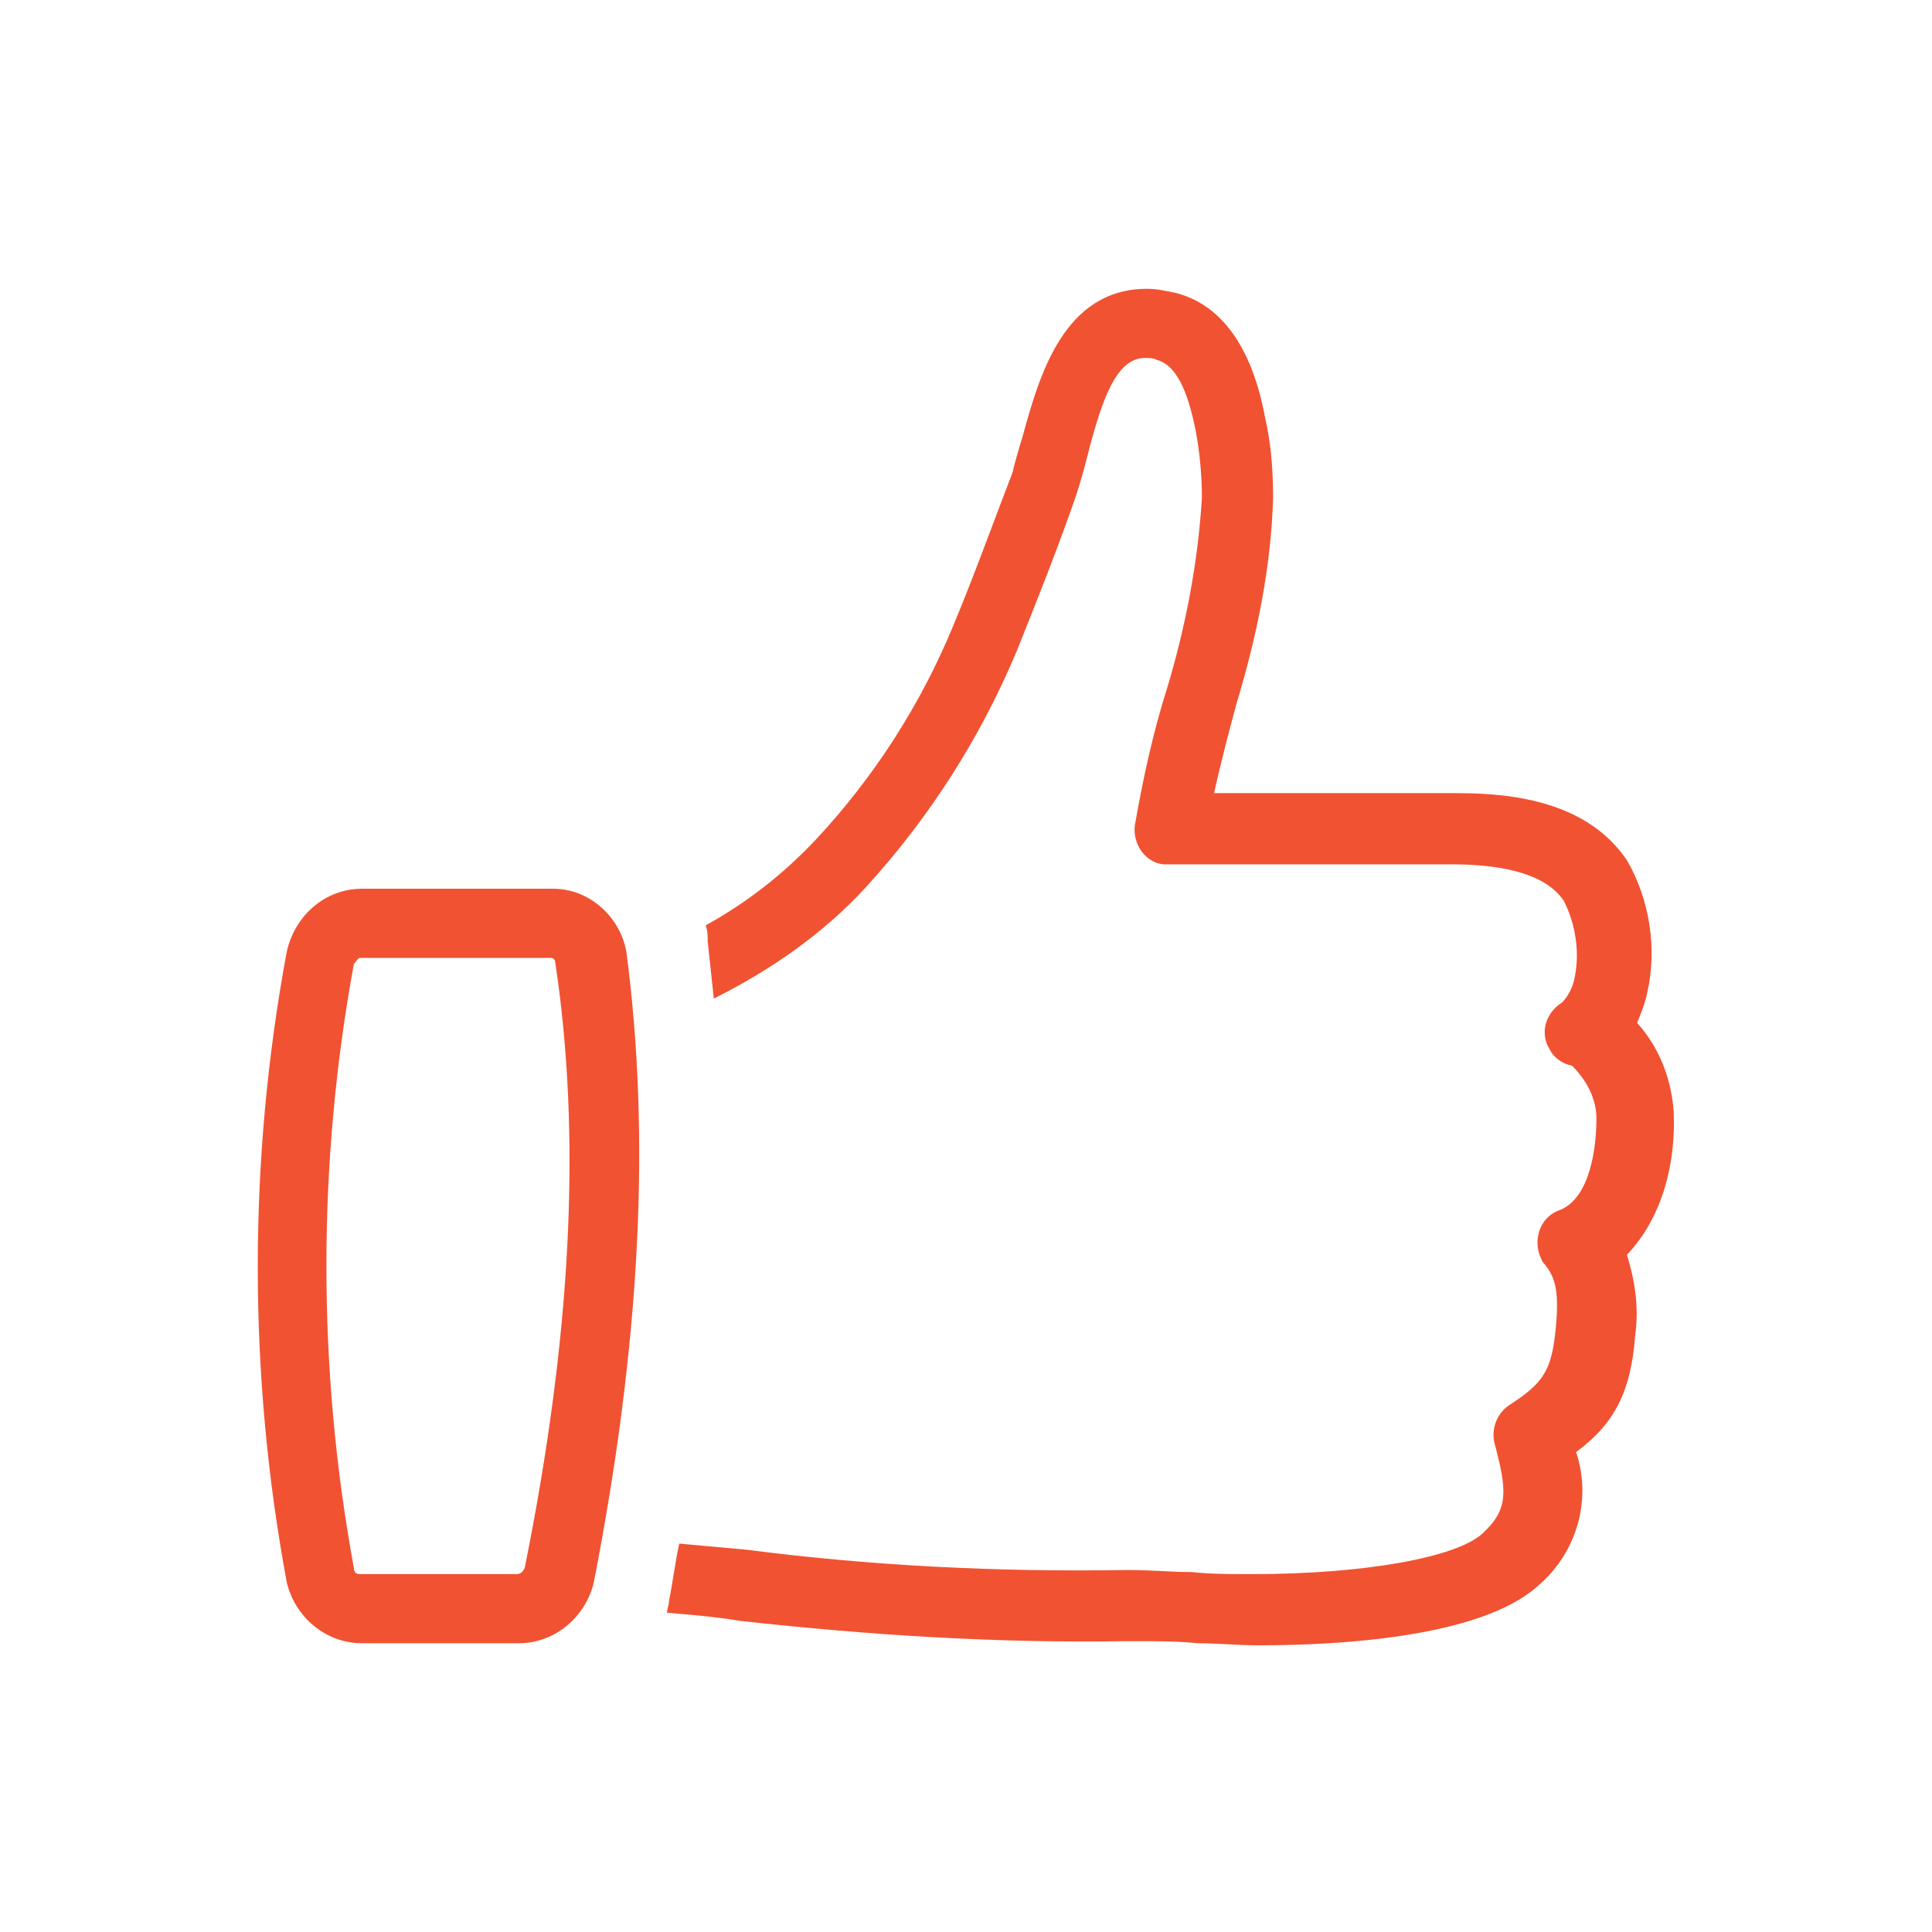
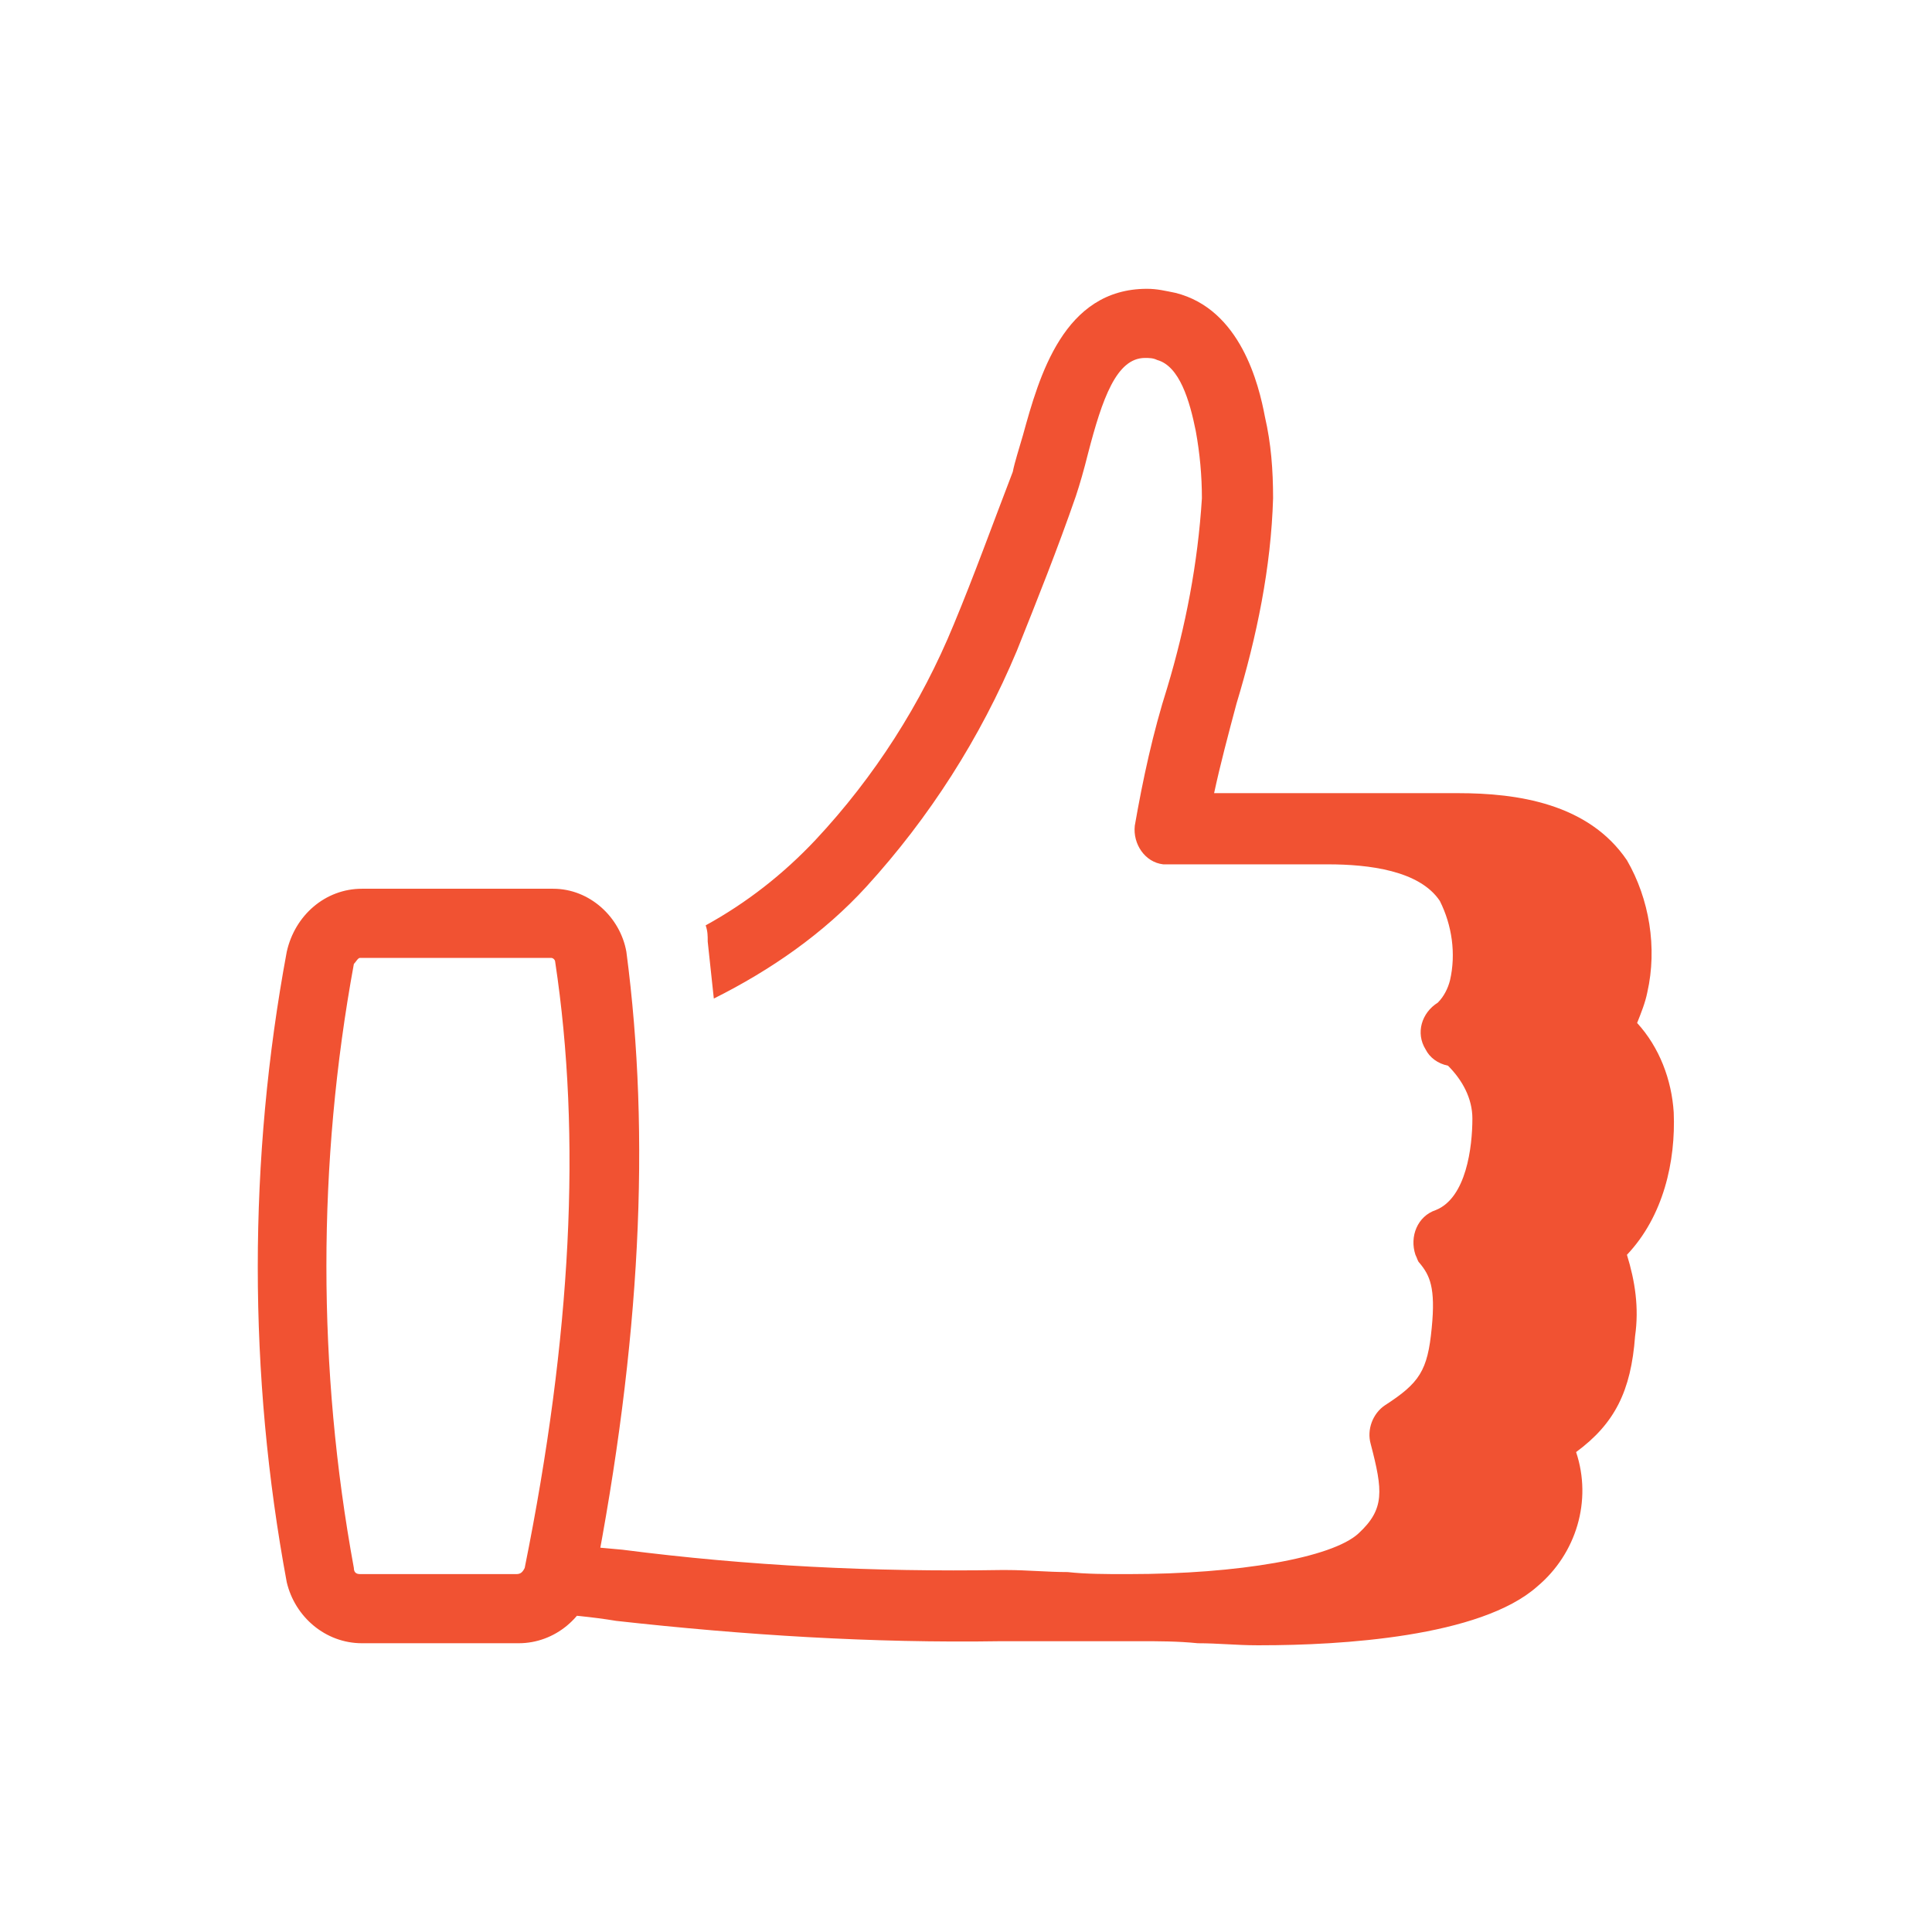
<svg xmlns="http://www.w3.org/2000/svg" version="1.1" id="Layer_1" x="0px" y="0px" viewBox="0 0 95 95" style="enable-background:new 0 0 95 95;" xml:space="preserve">
  <style type="text/css"> .st0{fill:#F15232;} </style>
  <g id="Group_160" transform="translate(0 24.517)">
    <g>
      <g id="Group_159" transform="translate(0 -24.517)">
        <g id="Group_158" transform="translate(0 0.001)">
-           <path id="Path_114" class="st0" d="M82.3,54.7c-0.1-1.6-0.7-3.2-1.8-4.4c0.2-0.5,0.4-1,0.5-1.5c0.5-2.2,0.1-4.6-1-6.5 c-1.9-2.8-5.4-3.3-8.3-3.3c-0.9,0-1.8,0-2.7,0l-1,0c-0.3,0-2.1,0-4.1,0l-4.2,0c0.3-1.4,0.7-2.9,1.1-4.4c1-3.3,1.7-6.7,1.8-10.1 c0-1.4-0.1-2.7-0.4-4c-0.3-1.6-1.2-5.3-4.4-6.1c-0.5-0.1-0.9-0.2-1.4-0.2c-4.1,0-5.3,4.3-6.1,7.2c-0.2,0.7-0.4,1.3-0.5,1.8 c-1,2.6-1.9,5.1-2.9,7.5c-1.6,3.9-3.9,7.5-6.8,10.6c-1.6,1.7-3.4,3.1-5.4,4.2c0.1,0.3,0.1,0.5,0.1,0.8c0.1,0.9,0.2,1.9,0.3,2.8 c2.8-1.4,5.4-3.2,7.5-5.5c3.1-3.4,5.6-7.3,7.4-11.6c1-2.5,2-5,2.9-7.6c0.2-0.6,0.4-1.3,0.6-2.1c0.7-2.7,1.4-4.7,2.8-4.7 c0.2,0,0.4,0,0.6,0.1c1.1,0.3,1.6,2,1.9,3.5c0.2,1.1,0.3,2.2,0.3,3.3c-0.2,3.2-0.8,6.3-1.7,9.3c-0.7,2.2-1.2,4.5-1.6,6.8 c-0.1,0.9,0.5,1.8,1.4,1.9c0.1,0,0.3,0,0.4,0c0.5,0,3.7,0,6.1,0c2.1,0,3.9,0,4.2,0l1,0c0.8,0,1.7,0,2.5,0c2,0,4.5,0.3,5.5,1.8 c0.6,1.2,0.8,2.6,0.5,3.9c-0.1,0.4-0.3,0.8-0.6,1.1c-0.8,0.5-1.1,1.5-0.6,2.3c0.2,0.4,0.6,0.7,1.1,0.8c0.7,0.7,1.2,1.6,1.2,2.6 c0,1.4-0.3,3.9-1.8,4.5c-0.9,0.3-1.3,1.3-1,2.2c0.1,0.2,0.1,0.3,0.2,0.4c0.5,0.6,0.8,1.2,0.6,3.2c-0.2,2.1-0.6,2.7-2.3,3.8 c-0.6,0.4-0.9,1.2-0.7,1.9c0.6,2.3,0.7,3.2-0.6,4.4s-5.9,2-11.3,2h-0.2c-0.9,0-1.9,0-2.8-0.1c-1,0-2-0.1-3-0.1h-0.3 c-6.2,0.1-12.4-0.2-18.6-1c-1.1-0.1-2.2-0.2-3.3-0.3c-0.2,0.9-0.3,1.8-0.5,2.8c0,0.2-0.1,0.4-0.1,0.6c1.2,0.1,2.4,0.2,3.6,0.4 c6.3,0.7,12.6,1.1,18.9,1H56c1,0,1.9,0,2.9,0.1c1,0,1.9,0.1,2.9,0.1H62c3.9,0,10.8-0.4,13.6-2.9c1.9-1.6,2.7-4.2,1.9-6.6 c1.9-1.4,2.7-3,2.9-5.7c0.2-1.4,0-2.7-0.4-4C81.8,59.8,82.4,57.1,82.3,54.7 M27.2,43.7h-9.4c-1.8,0-3.3,1.3-3.7,3.1 c-1.9,10.2-1.9,20.8,0,31c0.4,1.7,1.9,3,3.7,3h7.7c1.8,0,3.3-1.3,3.7-3C31.5,66,32,55.9,30.8,46.8C30.5,45.1,29,43.7,27.2,43.7 M25.8,77.1c-0.1,0.2-0.2,0.3-0.4,0.3h-7.7c-0.2,0-0.3-0.1-0.3-0.3c-1.8-9.8-1.8-19.9,0-29.7c0.1-0.1,0.2-0.3,0.3-0.3h9.4 c0.1,0,0.2,0.1,0.2,0.2C28.6,55.9,28.1,65.7,25.8,77.1" />
+           <path id="Path_114" class="st0" d="M82.3,54.7c-0.1-1.6-0.7-3.2-1.8-4.4c0.2-0.5,0.4-1,0.5-1.5c0.5-2.2,0.1-4.6-1-6.5 c-1.9-2.8-5.4-3.3-8.3-3.3c-0.9,0-1.8,0-2.7,0l-1,0c-0.3,0-2.1,0-4.1,0l-4.2,0c0.3-1.4,0.7-2.9,1.1-4.4c1-3.3,1.7-6.7,1.8-10.1 c0-1.4-0.1-2.7-0.4-4c-0.3-1.6-1.2-5.3-4.4-6.1c-0.5-0.1-0.9-0.2-1.4-0.2c-4.1,0-5.3,4.3-6.1,7.2c-0.2,0.7-0.4,1.3-0.5,1.8 c-1,2.6-1.9,5.1-2.9,7.5c-1.6,3.9-3.9,7.5-6.8,10.6c-1.6,1.7-3.4,3.1-5.4,4.2c0.1,0.3,0.1,0.5,0.1,0.8c0.1,0.9,0.2,1.9,0.3,2.8 c2.8-1.4,5.4-3.2,7.5-5.5c3.1-3.4,5.6-7.3,7.4-11.6c1-2.5,2-5,2.9-7.6c0.2-0.6,0.4-1.3,0.6-2.1c0.7-2.7,1.4-4.7,2.8-4.7 c0.2,0,0.4,0,0.6,0.1c1.1,0.3,1.6,2,1.9,3.5c0.2,1.1,0.3,2.2,0.3,3.3c-0.2,3.2-0.8,6.3-1.7,9.3c-0.7,2.2-1.2,4.5-1.6,6.8 c-0.1,0.9,0.5,1.8,1.4,1.9c0.1,0,0.3,0,0.4,0c2.1,0,3.9,0,4.2,0l1,0c0.8,0,1.7,0,2.5,0c2,0,4.5,0.3,5.5,1.8 c0.6,1.2,0.8,2.6,0.5,3.9c-0.1,0.4-0.3,0.8-0.6,1.1c-0.8,0.5-1.1,1.5-0.6,2.3c0.2,0.4,0.6,0.7,1.1,0.8c0.7,0.7,1.2,1.6,1.2,2.6 c0,1.4-0.3,3.9-1.8,4.5c-0.9,0.3-1.3,1.3-1,2.2c0.1,0.2,0.1,0.3,0.2,0.4c0.5,0.6,0.8,1.2,0.6,3.2c-0.2,2.1-0.6,2.7-2.3,3.8 c-0.6,0.4-0.9,1.2-0.7,1.9c0.6,2.3,0.7,3.2-0.6,4.4s-5.9,2-11.3,2h-0.2c-0.9,0-1.9,0-2.8-0.1c-1,0-2-0.1-3-0.1h-0.3 c-6.2,0.1-12.4-0.2-18.6-1c-1.1-0.1-2.2-0.2-3.3-0.3c-0.2,0.9-0.3,1.8-0.5,2.8c0,0.2-0.1,0.4-0.1,0.6c1.2,0.1,2.4,0.2,3.6,0.4 c6.3,0.7,12.6,1.1,18.9,1H56c1,0,1.9,0,2.9,0.1c1,0,1.9,0.1,2.9,0.1H62c3.9,0,10.8-0.4,13.6-2.9c1.9-1.6,2.7-4.2,1.9-6.6 c1.9-1.4,2.7-3,2.9-5.7c0.2-1.4,0-2.7-0.4-4C81.8,59.8,82.4,57.1,82.3,54.7 M27.2,43.7h-9.4c-1.8,0-3.3,1.3-3.7,3.1 c-1.9,10.2-1.9,20.8,0,31c0.4,1.7,1.9,3,3.7,3h7.7c1.8,0,3.3-1.3,3.7-3C31.5,66,32,55.9,30.8,46.8C30.5,45.1,29,43.7,27.2,43.7 M25.8,77.1c-0.1,0.2-0.2,0.3-0.4,0.3h-7.7c-0.2,0-0.3-0.1-0.3-0.3c-1.8-9.8-1.8-19.9,0-29.7c0.1-0.1,0.2-0.3,0.3-0.3h9.4 c0.1,0,0.2,0.1,0.2,0.2C28.6,55.9,28.1,65.7,25.8,77.1" />
        </g>
      </g>
    </g>
  </g>
</svg>